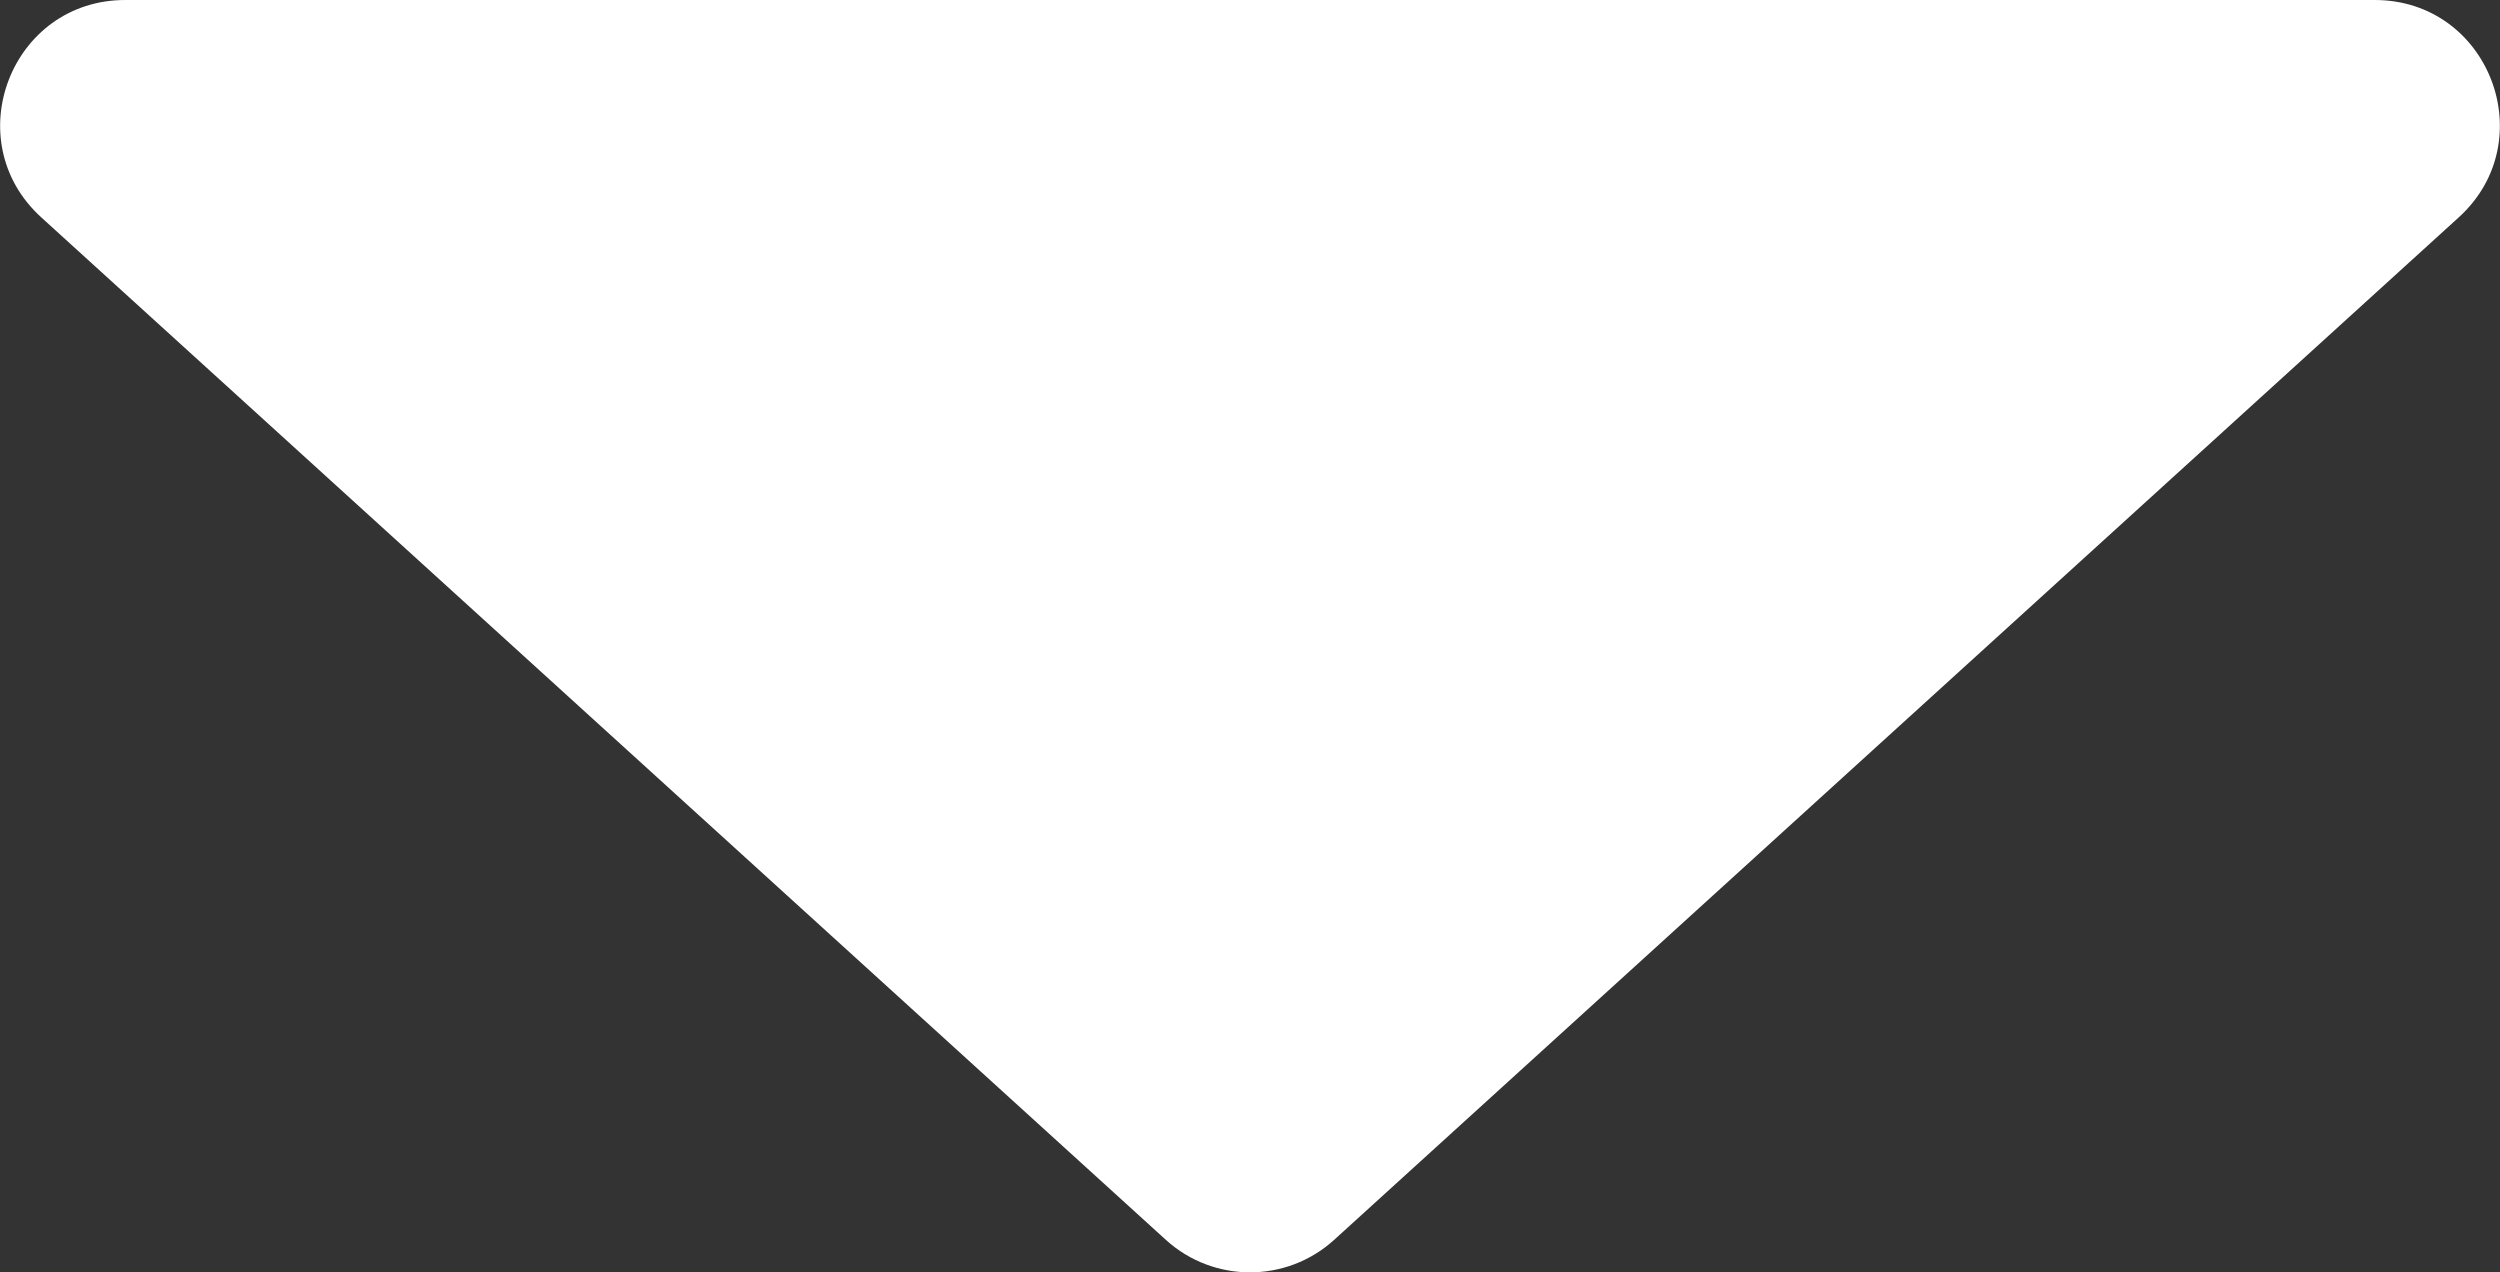
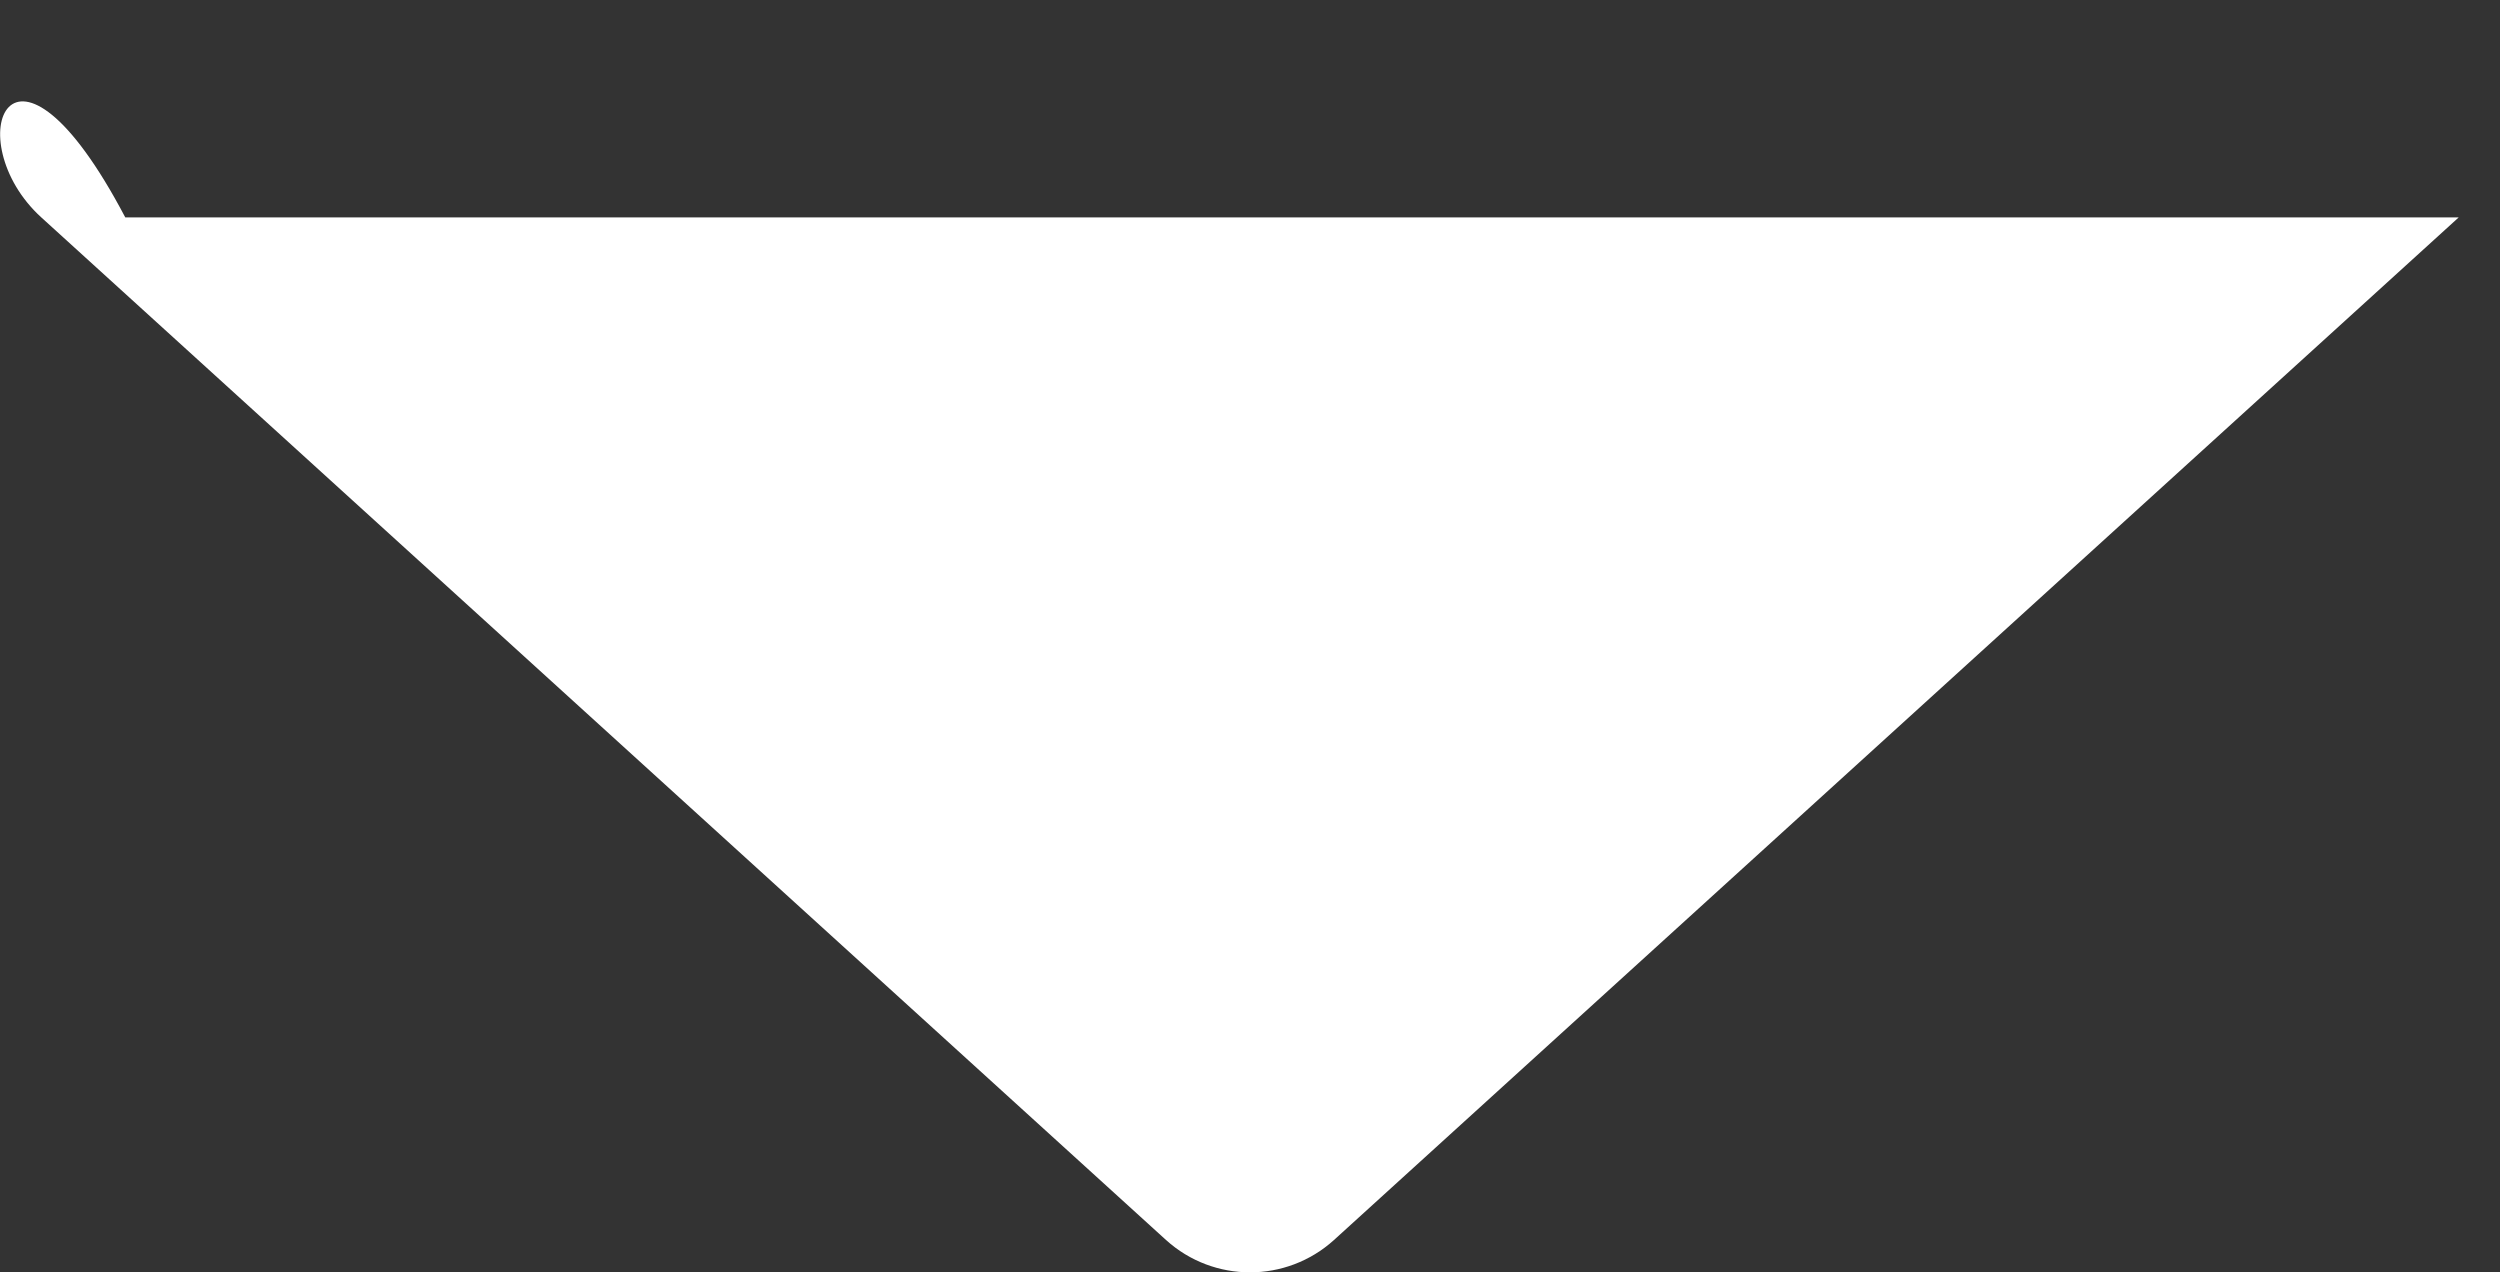
<svg xmlns="http://www.w3.org/2000/svg" version="1.1" id="レイヤー_1" x="0px" y="0px" viewBox="0 0 55.08 28.03" style="enable-background:new 0 0 55.08 28.03;" xml:space="preserve">
  <rect x="0" y="0" width="55.08" height="28.03" fill="#333333" stroke="none" />
  <style type="text/css">
	.st0{fill:#FFFFFF;}
</style>
  <g>
-     <path class="st0" d="M29.39,27.32L54.17,4.79C56.03,3.1,54.84,0,52.32,0H2.76C0.24,0-0.95,3.1,0.91,4.79l24.78,22.53   C26.74,28.27,28.34,28.27,29.39,27.32z" />
+     <path class="st0" d="M29.39,27.32L54.17,4.79H2.76C0.24,0-0.95,3.1,0.91,4.79l24.78,22.53   C26.74,28.27,28.34,28.27,29.39,27.32z" />
  </g>
</svg>